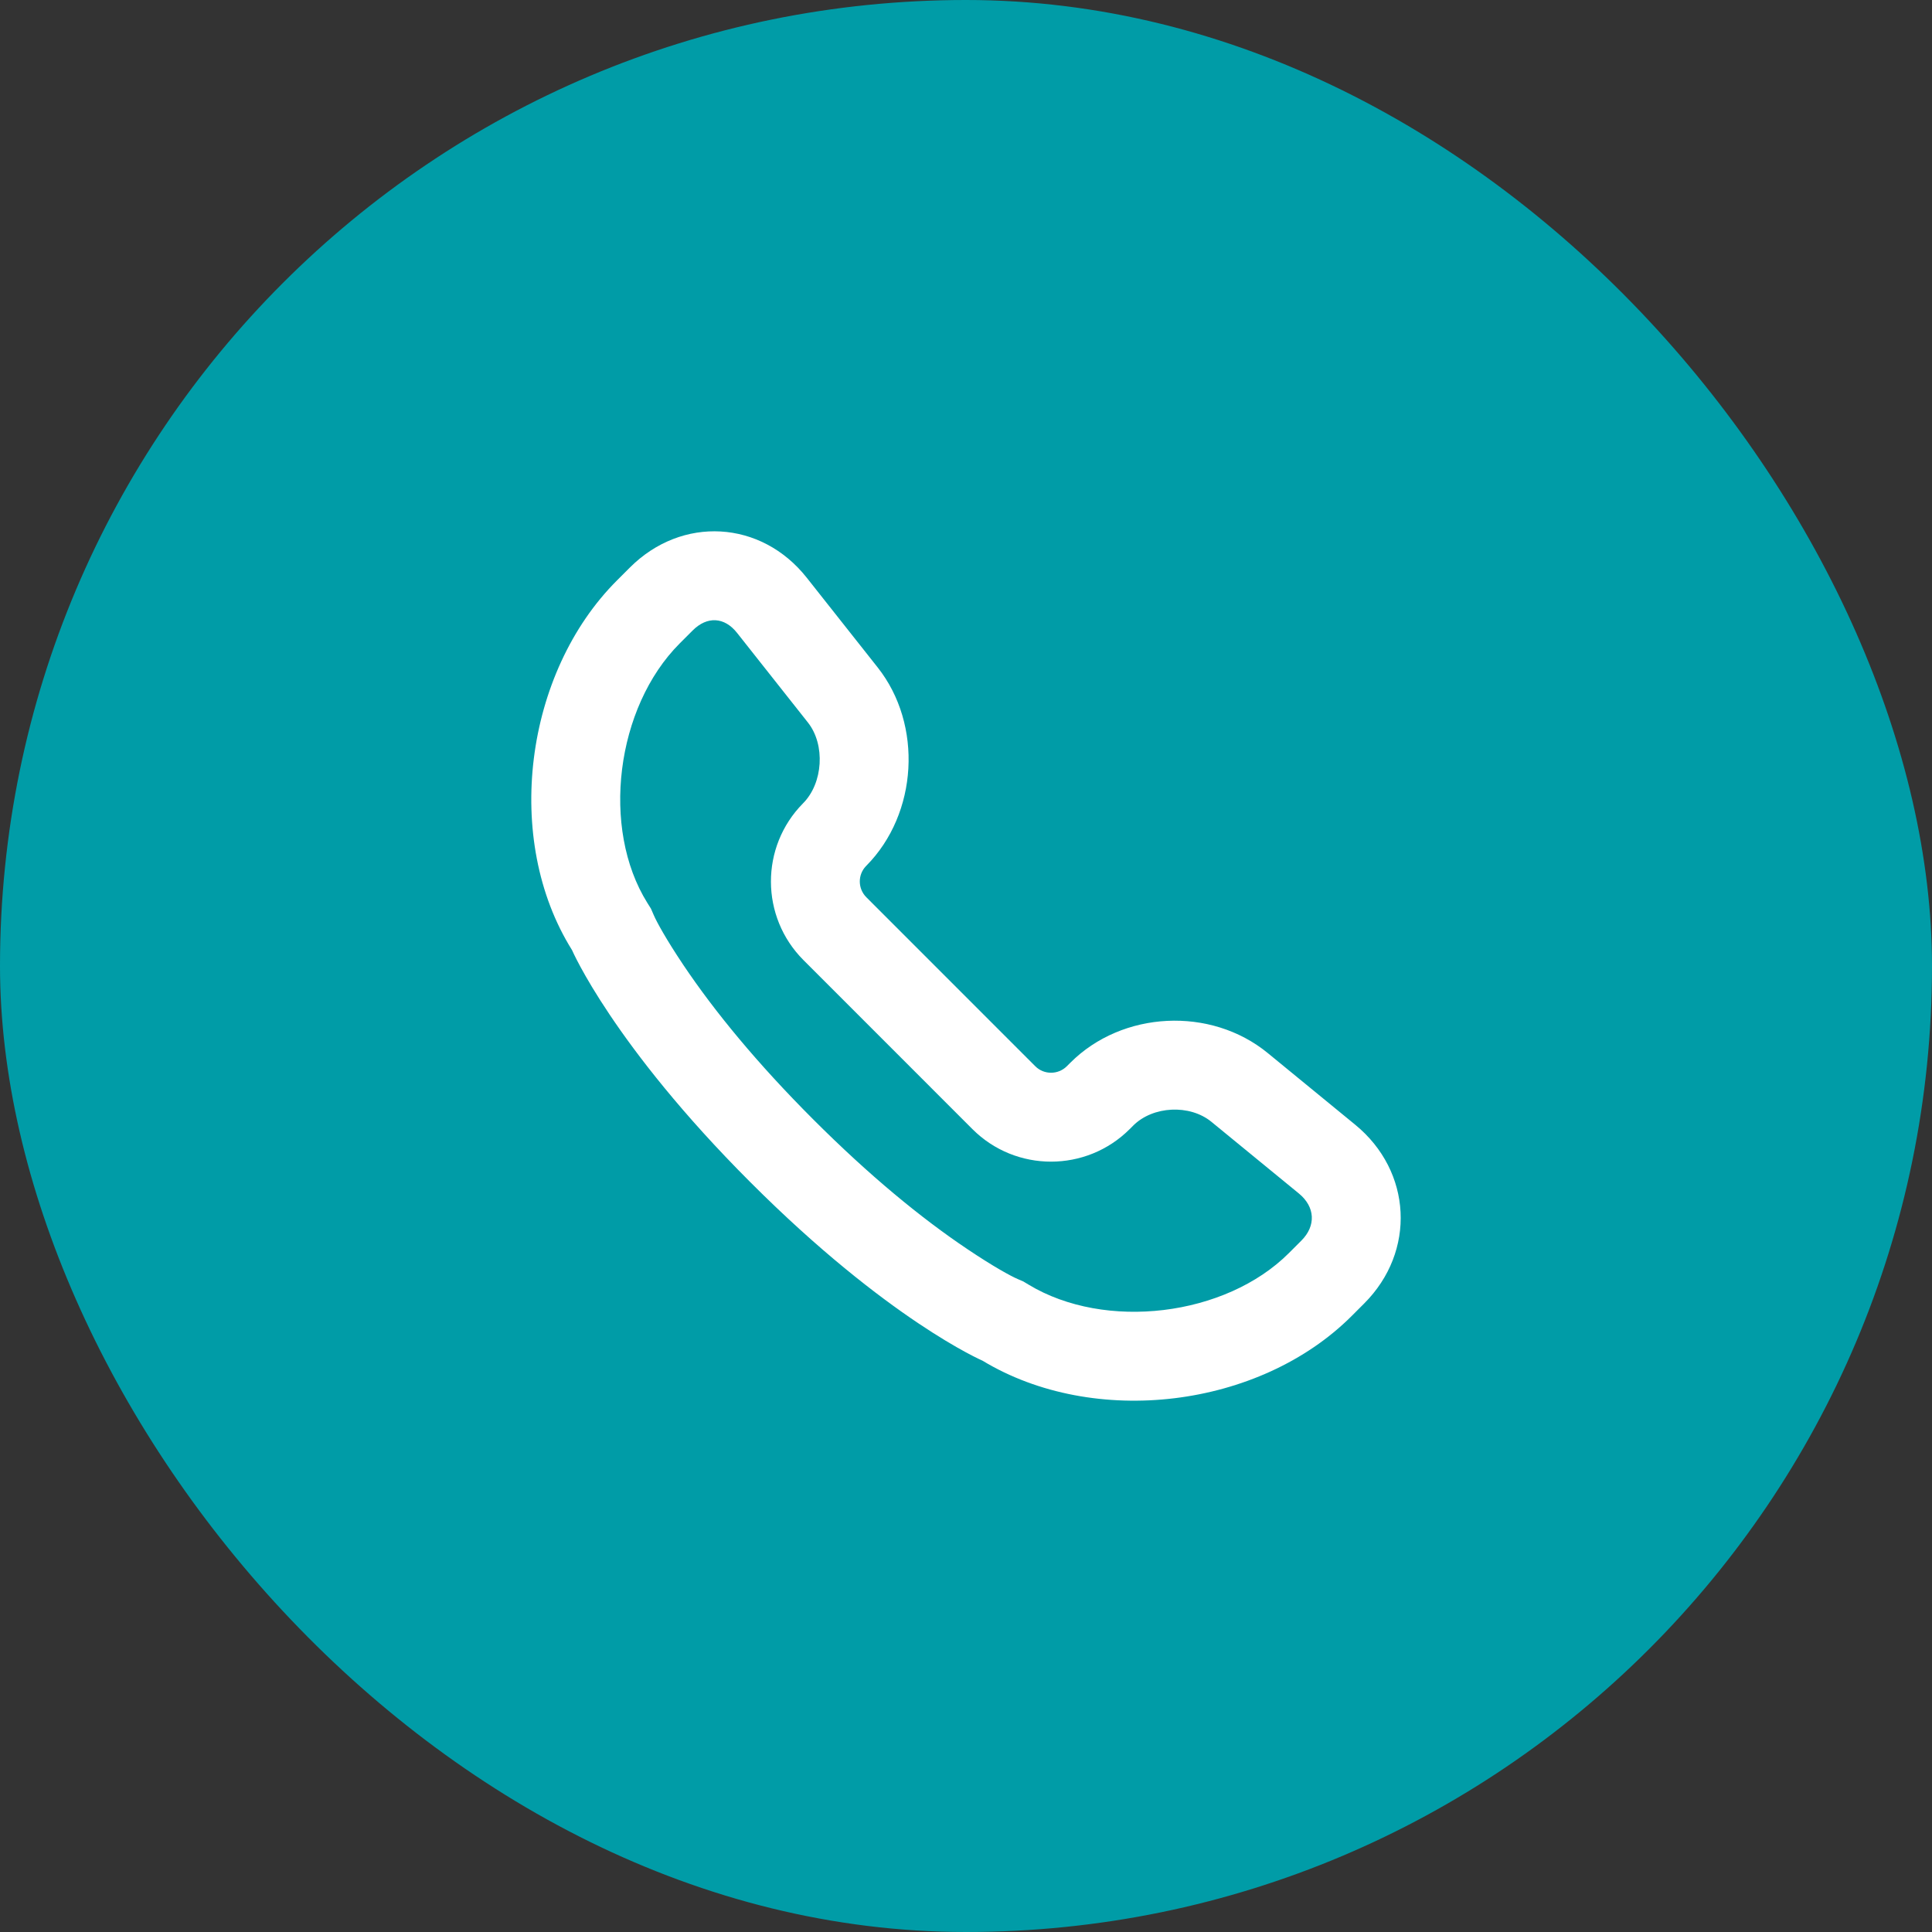
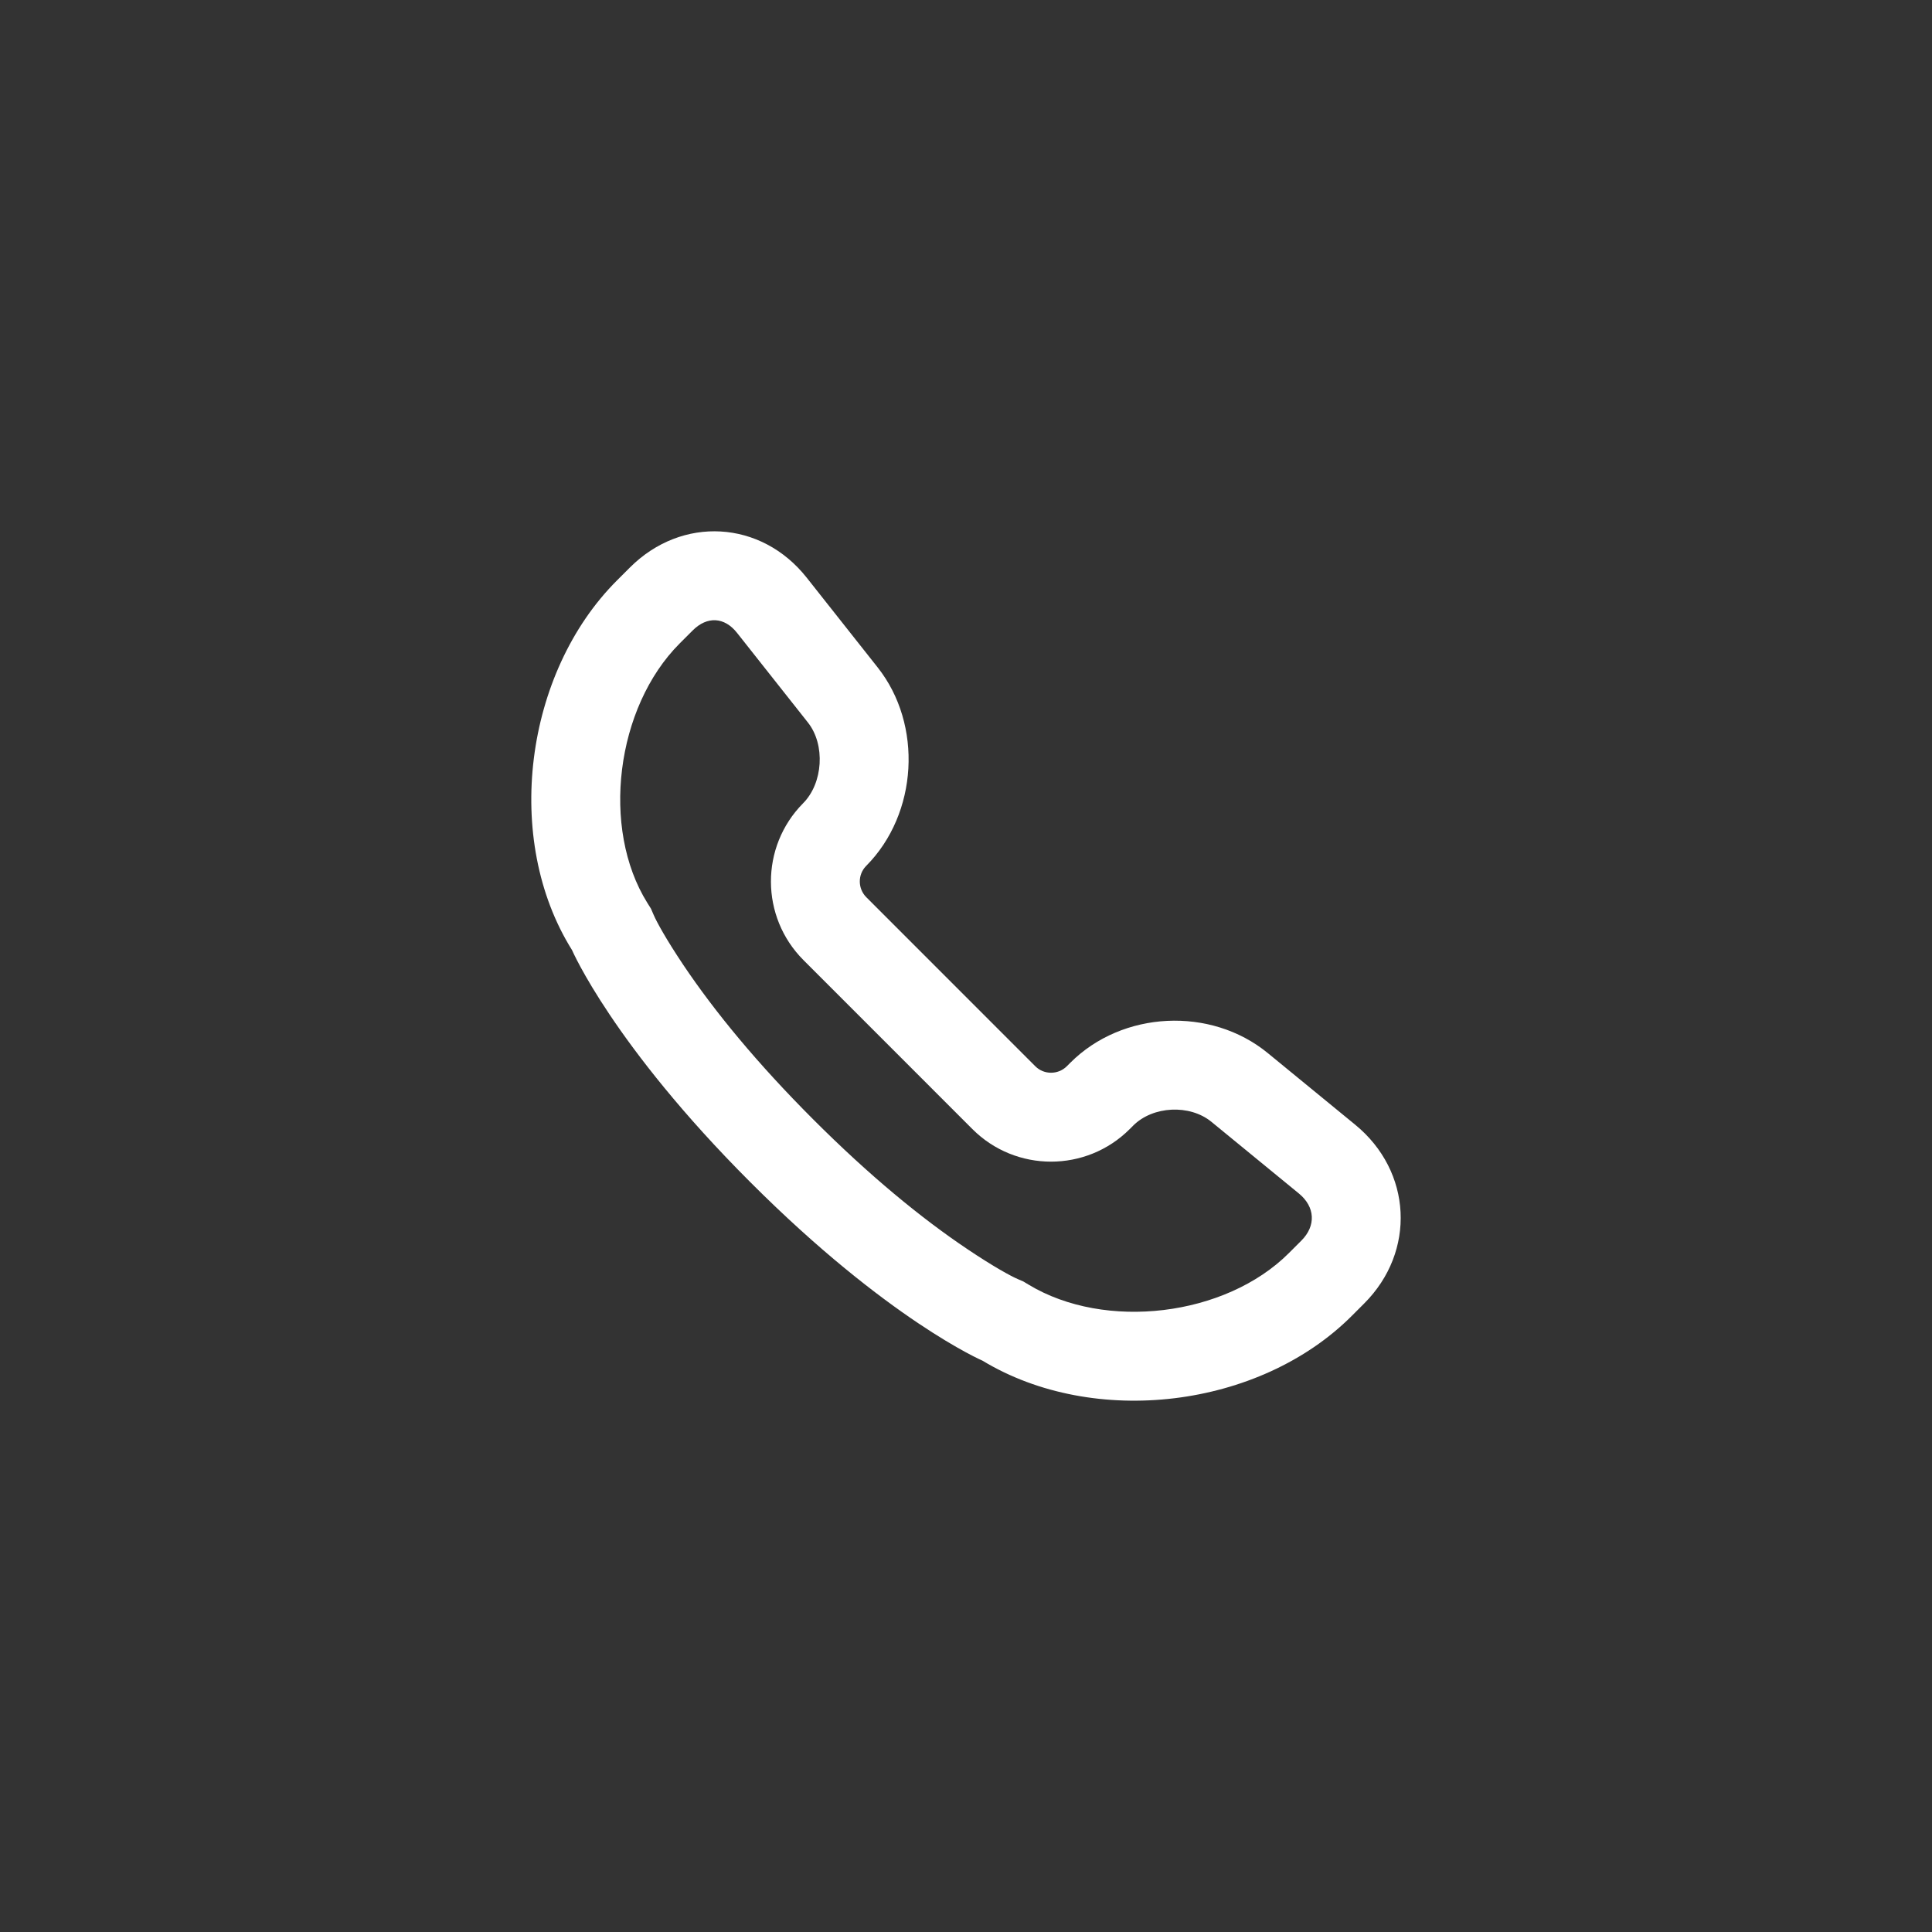
<svg xmlns="http://www.w3.org/2000/svg" width="40" height="40" viewBox="0 0 40 40" fill="none">
  <rect x="0" y="0" width="40" height="40" fill="#333333" stroke="none" />
-   <rect width="40" height="40" rx="20" fill="#009CA7" />
  <path d="M28.058 23.286L26.247 21.802C25.067 20.835 23.236 20.926 22.16 22.003L22.088 22.075C21.907 22.255 21.613 22.254 21.435 22.076L17.936 18.576C17.76 18.399 17.756 18.115 17.926 17.935C17.93 17.931 17.933 17.928 17.936 17.925L17.926 17.934C17.929 17.931 17.933 17.928 17.936 17.925C19.006 16.844 19.109 15.003 18.171 13.818L16.702 11.96C15.758 10.766 14.117 10.674 13.041 11.75L12.771 12.02C10.86 13.932 10.409 17.379 11.843 19.67C11.843 19.67 12.687 21.628 15.536 24.477C18.384 27.327 20.341 28.171 20.341 28.171C22.653 29.57 26.076 29.156 27.987 27.244L28.244 26.987C29.321 25.91 29.237 24.252 28.058 23.286ZM26.943 25.686L26.686 25.943C25.374 27.255 22.882 27.557 21.294 26.596L21.186 26.531L21.07 26.481C20.928 26.42 20.571 26.226 20.032 25.864C19.074 25.222 17.998 24.338 16.837 23.176C15.675 22.014 14.792 20.938 14.149 19.98C13.788 19.441 13.594 19.084 13.533 18.941L13.477 18.812L13.403 18.694C12.438 17.151 12.749 14.646 14.072 13.322L14.342 13.052C14.641 12.753 14.999 12.773 15.259 13.102L16.728 14.96C17.09 15.418 17.043 16.215 16.625 16.633C15.736 17.533 15.741 18.983 16.635 19.878L20.134 23.378C21.031 24.275 22.49 24.275 23.389 23.377L23.461 23.305C23.869 22.896 24.633 22.859 25.081 23.226L26.892 24.71C27.23 24.987 27.25 25.379 26.943 25.686Z" fill="white" />
</svg>